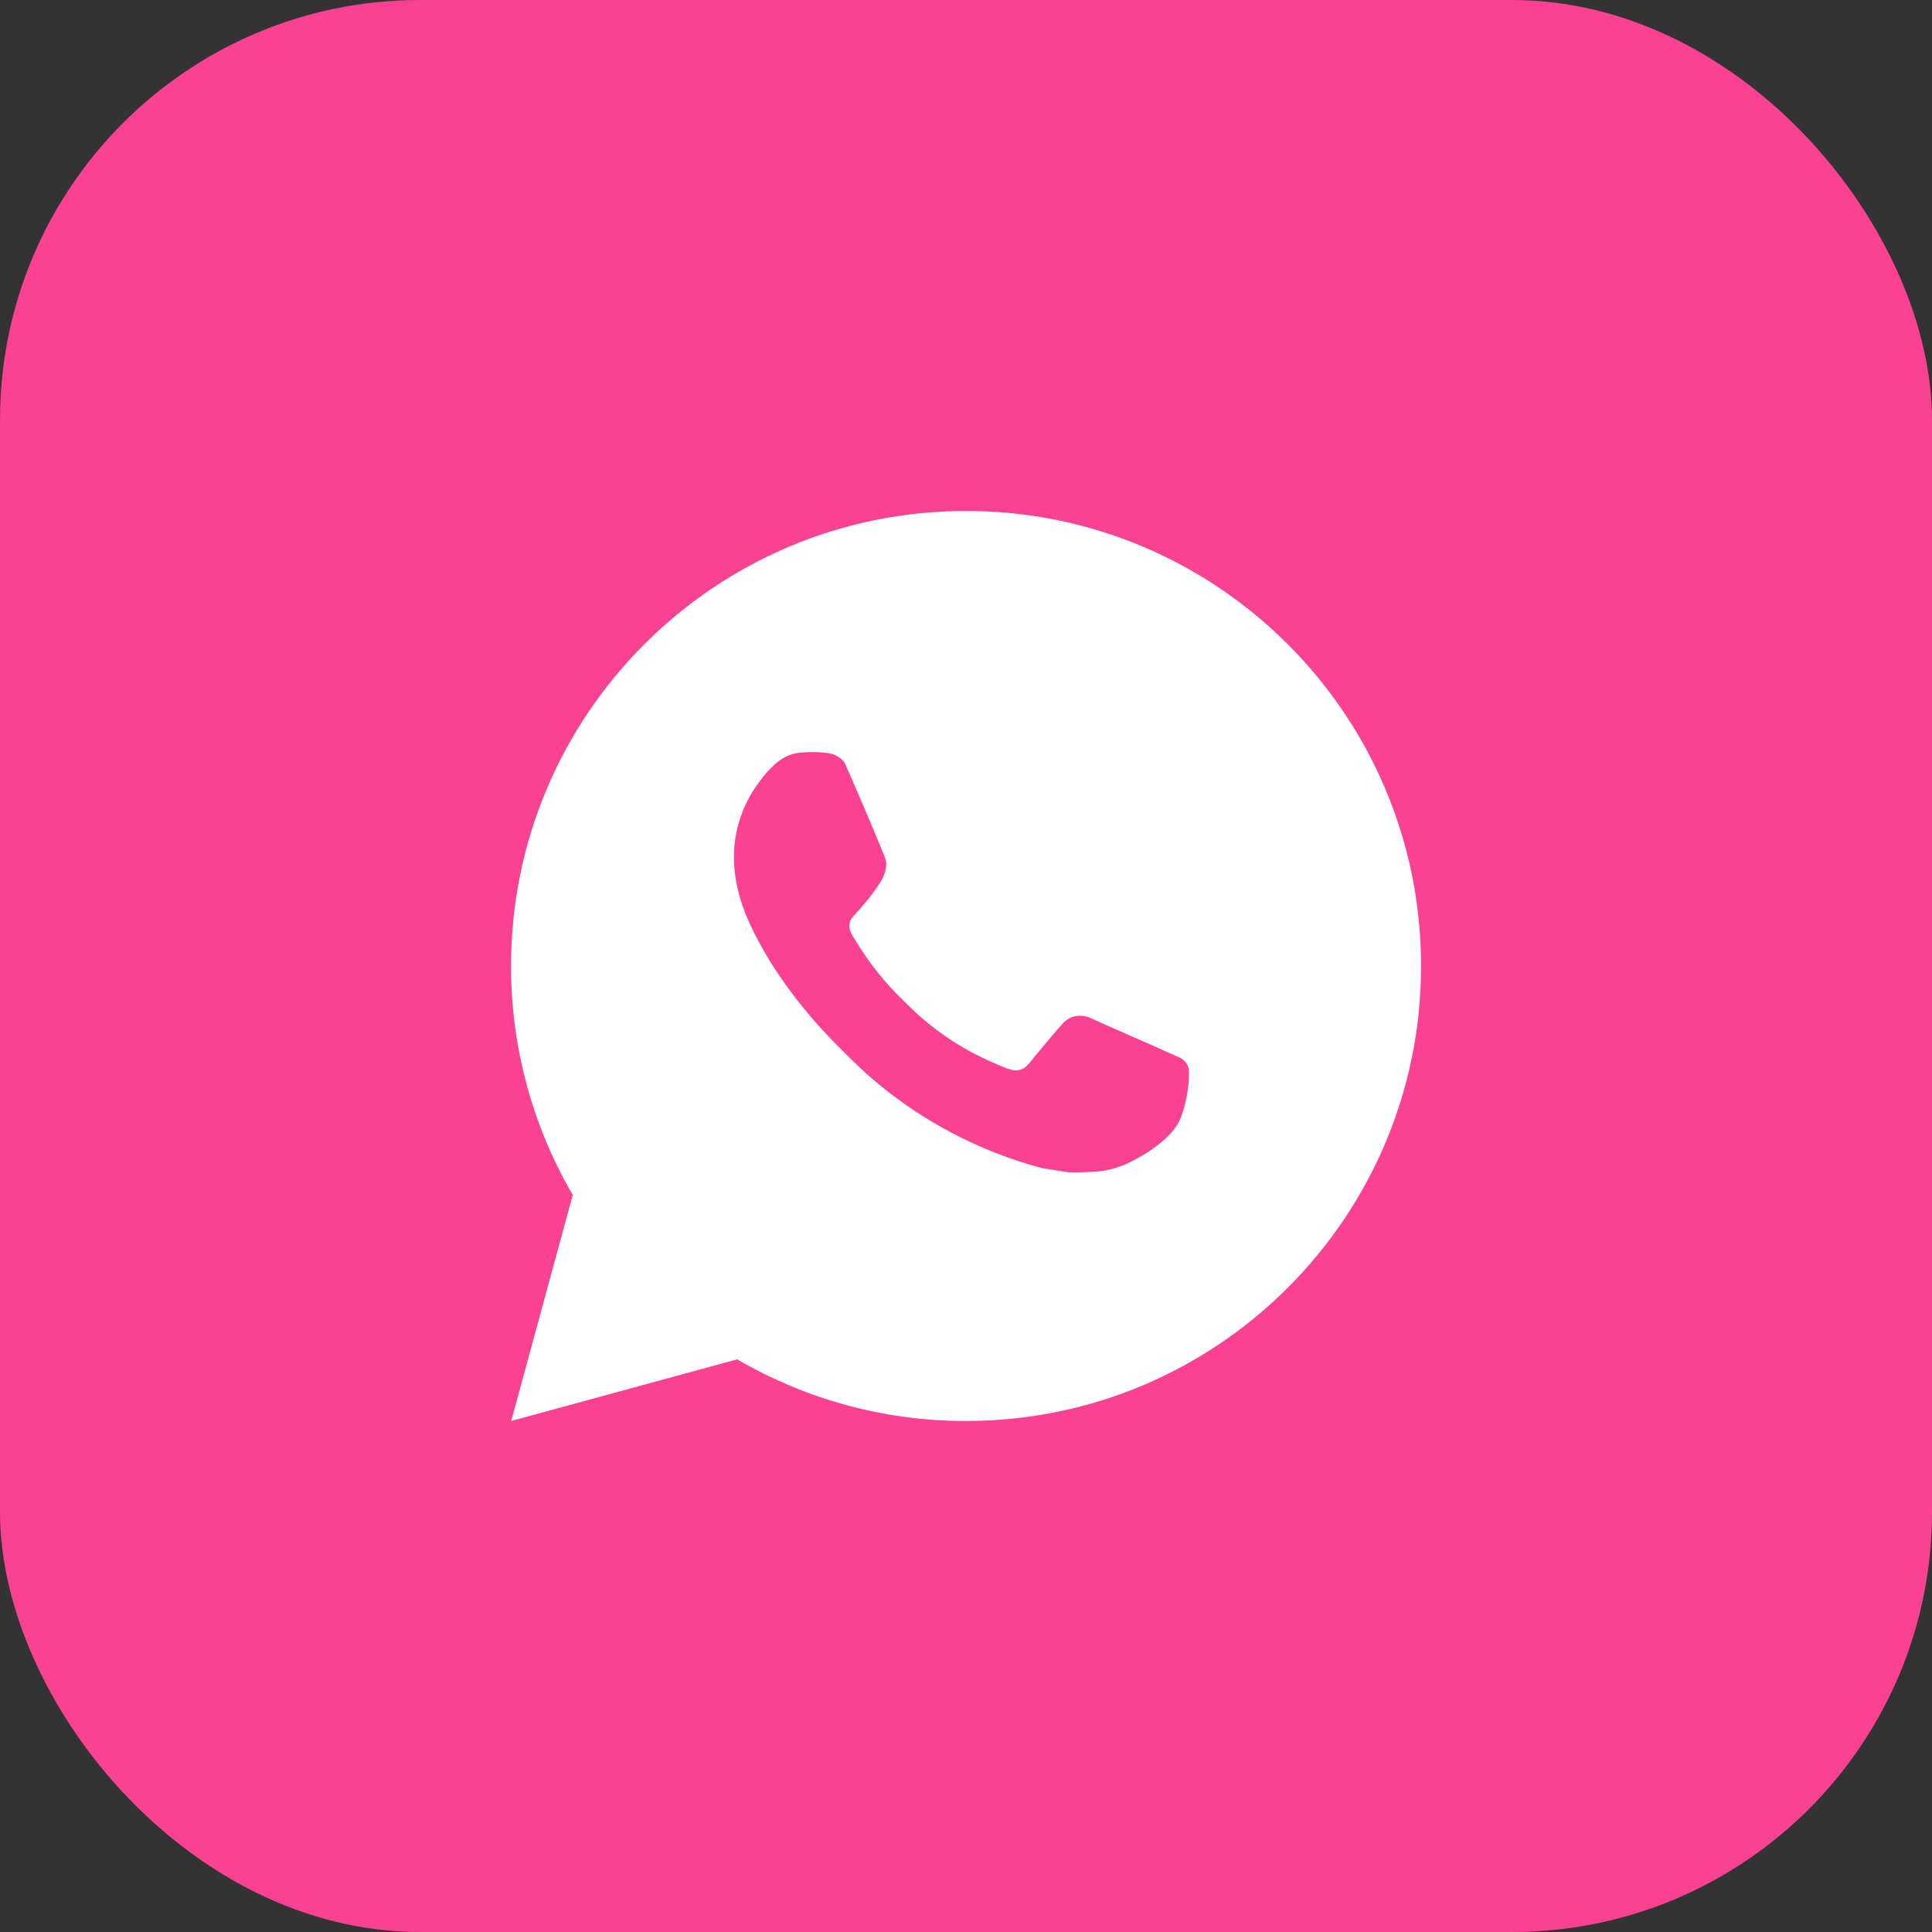
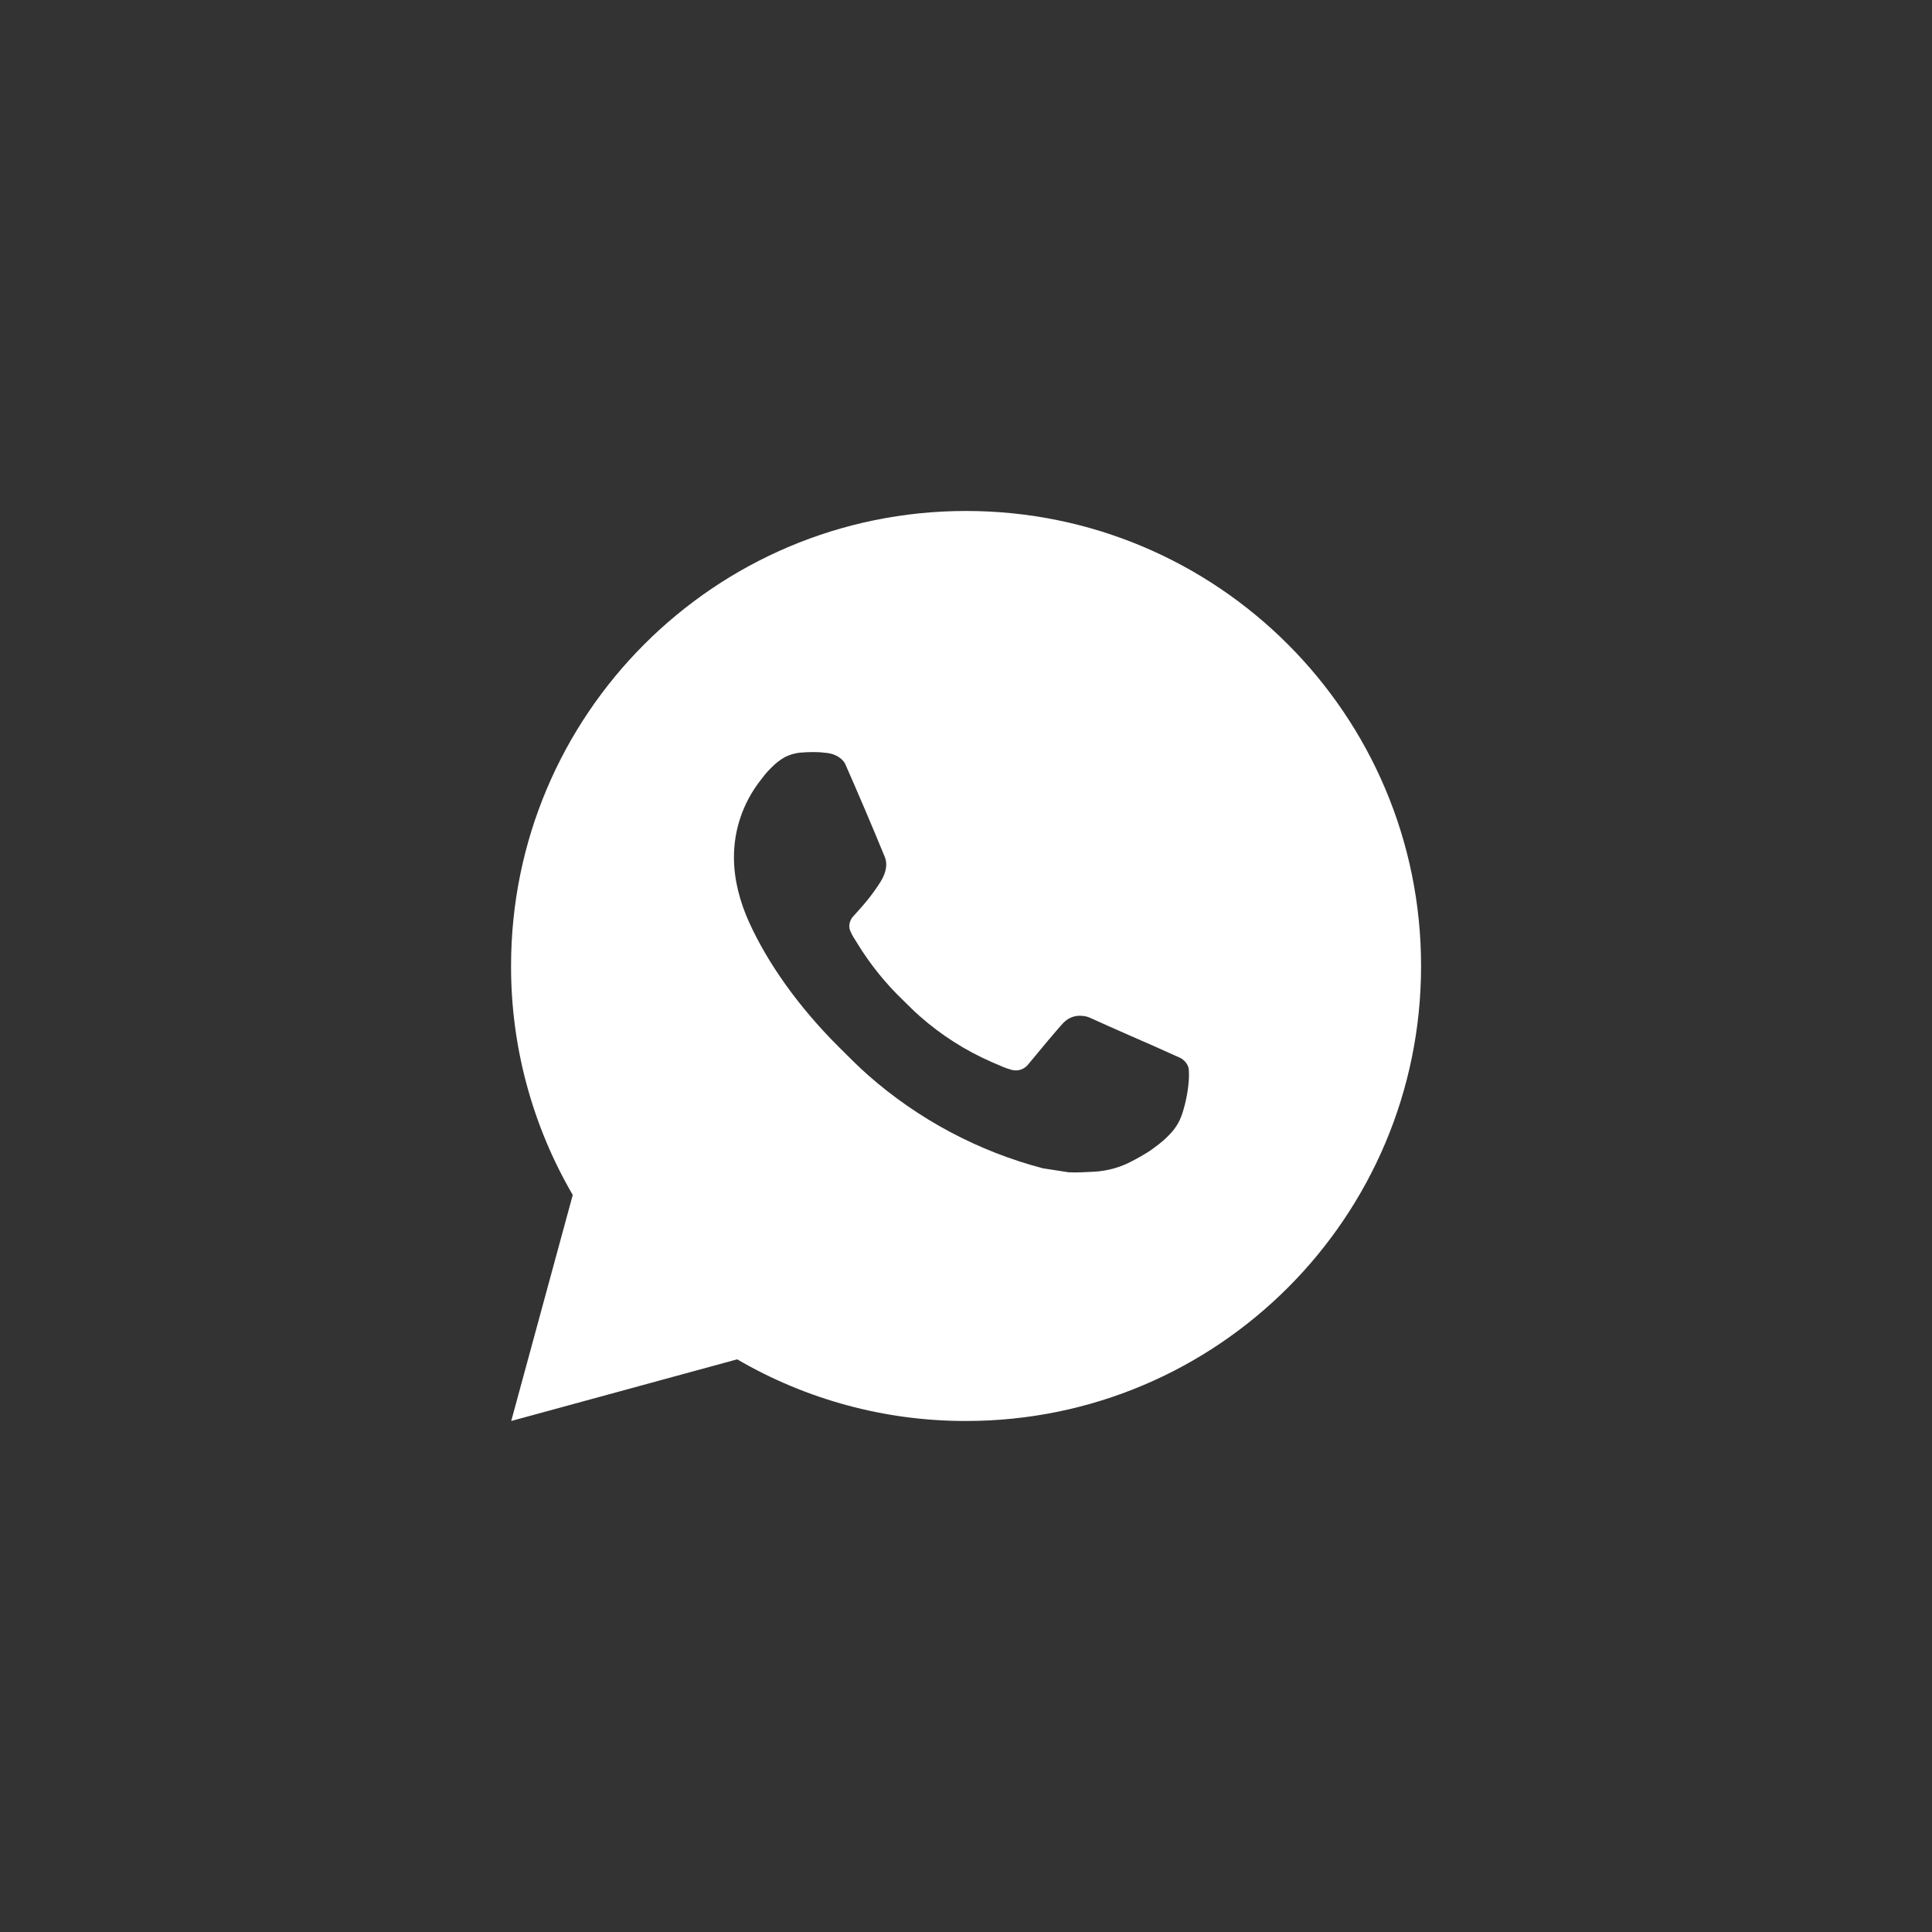
<svg xmlns="http://www.w3.org/2000/svg" width="46" height="46" viewBox="0 0 46 46" fill="none">
  <rect x="0" y="0" width="46" height="46" fill="#333333" stroke="none" />
-   <rect width="46" height="46" rx="10" fill="#FB4191" />
-   <path d="M23.001 12.166C28.985 12.166 33.835 17.017 33.835 23C33.835 28.983 28.985 33.833 23.001 33.833C21.087 33.836 19.206 33.33 17.552 32.365L12.172 33.833L13.637 28.451C12.672 26.797 12.165 24.915 12.168 23C12.168 17.017 17.018 12.166 23.001 12.166ZM19.309 17.908L19.093 17.917C18.952 17.925 18.815 17.962 18.69 18.025C18.572 18.092 18.465 18.175 18.371 18.272C18.241 18.395 18.168 18.501 18.088 18.604C17.688 19.125 17.472 19.764 17.475 20.422C17.477 20.952 17.616 21.469 17.833 21.952C18.276 22.929 19.005 23.964 19.967 24.923C20.199 25.154 20.426 25.385 20.671 25.601C21.866 26.653 23.291 27.412 24.831 27.817L25.446 27.912C25.647 27.922 25.847 27.907 26.049 27.898C26.364 27.881 26.672 27.796 26.951 27.647C27.093 27.574 27.232 27.495 27.366 27.409C27.366 27.409 27.413 27.379 27.502 27.311C27.648 27.203 27.738 27.126 27.859 27C27.949 26.906 28.027 26.797 28.087 26.672C28.171 26.496 28.256 26.159 28.29 25.878C28.316 25.664 28.309 25.547 28.305 25.474C28.301 25.358 28.205 25.238 28.099 25.187L27.469 24.904C27.469 24.904 26.526 24.494 25.95 24.232C25.89 24.205 25.825 24.19 25.759 24.187C25.685 24.18 25.61 24.188 25.54 24.212C25.469 24.235 25.404 24.274 25.35 24.325C25.345 24.323 25.272 24.384 24.489 25.333C24.444 25.394 24.382 25.439 24.311 25.465C24.24 25.49 24.163 25.493 24.09 25.474C24.02 25.455 23.95 25.431 23.883 25.403C23.749 25.346 23.702 25.325 23.61 25.286C22.988 25.014 22.413 24.648 21.904 24.199C21.767 24.08 21.641 23.95 21.511 23.824C21.084 23.416 20.713 22.954 20.406 22.451L20.342 22.348C20.296 22.279 20.259 22.204 20.231 22.126C20.19 21.966 20.297 21.838 20.297 21.838C20.297 21.838 20.561 21.55 20.683 21.394C20.802 21.243 20.903 21.095 20.968 20.99C21.096 20.784 21.136 20.573 21.069 20.41C20.765 19.669 20.451 18.931 20.128 18.198C20.064 18.053 19.875 17.949 19.703 17.929C19.644 17.922 19.586 17.916 19.527 17.911C19.382 17.904 19.236 17.906 19.09 17.916L19.309 17.908Z" fill="white" />
+   <path d="M23.001 12.166C28.985 12.166 33.835 17.017 33.835 23C33.835 28.983 28.985 33.833 23.001 33.833C21.087 33.836 19.206 33.33 17.552 32.365L12.172 33.833L13.637 28.451C12.672 26.797 12.165 24.915 12.168 23C12.168 17.017 17.018 12.166 23.001 12.166M19.309 17.908L19.093 17.917C18.952 17.925 18.815 17.962 18.69 18.025C18.572 18.092 18.465 18.175 18.371 18.272C18.241 18.395 18.168 18.501 18.088 18.604C17.688 19.125 17.472 19.764 17.475 20.422C17.477 20.952 17.616 21.469 17.833 21.952C18.276 22.929 19.005 23.964 19.967 24.923C20.199 25.154 20.426 25.385 20.671 25.601C21.866 26.653 23.291 27.412 24.831 27.817L25.446 27.912C25.647 27.922 25.847 27.907 26.049 27.898C26.364 27.881 26.672 27.796 26.951 27.647C27.093 27.574 27.232 27.495 27.366 27.409C27.366 27.409 27.413 27.379 27.502 27.311C27.648 27.203 27.738 27.126 27.859 27C27.949 26.906 28.027 26.797 28.087 26.672C28.171 26.496 28.256 26.159 28.29 25.878C28.316 25.664 28.309 25.547 28.305 25.474C28.301 25.358 28.205 25.238 28.099 25.187L27.469 24.904C27.469 24.904 26.526 24.494 25.95 24.232C25.89 24.205 25.825 24.19 25.759 24.187C25.685 24.18 25.61 24.188 25.54 24.212C25.469 24.235 25.404 24.274 25.35 24.325C25.345 24.323 25.272 24.384 24.489 25.333C24.444 25.394 24.382 25.439 24.311 25.465C24.24 25.49 24.163 25.493 24.09 25.474C24.02 25.455 23.95 25.431 23.883 25.403C23.749 25.346 23.702 25.325 23.61 25.286C22.988 25.014 22.413 24.648 21.904 24.199C21.767 24.08 21.641 23.95 21.511 23.824C21.084 23.416 20.713 22.954 20.406 22.451L20.342 22.348C20.296 22.279 20.259 22.204 20.231 22.126C20.19 21.966 20.297 21.838 20.297 21.838C20.297 21.838 20.561 21.55 20.683 21.394C20.802 21.243 20.903 21.095 20.968 20.99C21.096 20.784 21.136 20.573 21.069 20.41C20.765 19.669 20.451 18.931 20.128 18.198C20.064 18.053 19.875 17.949 19.703 17.929C19.644 17.922 19.586 17.916 19.527 17.911C19.382 17.904 19.236 17.906 19.09 17.916L19.309 17.908Z" fill="white" />
</svg>